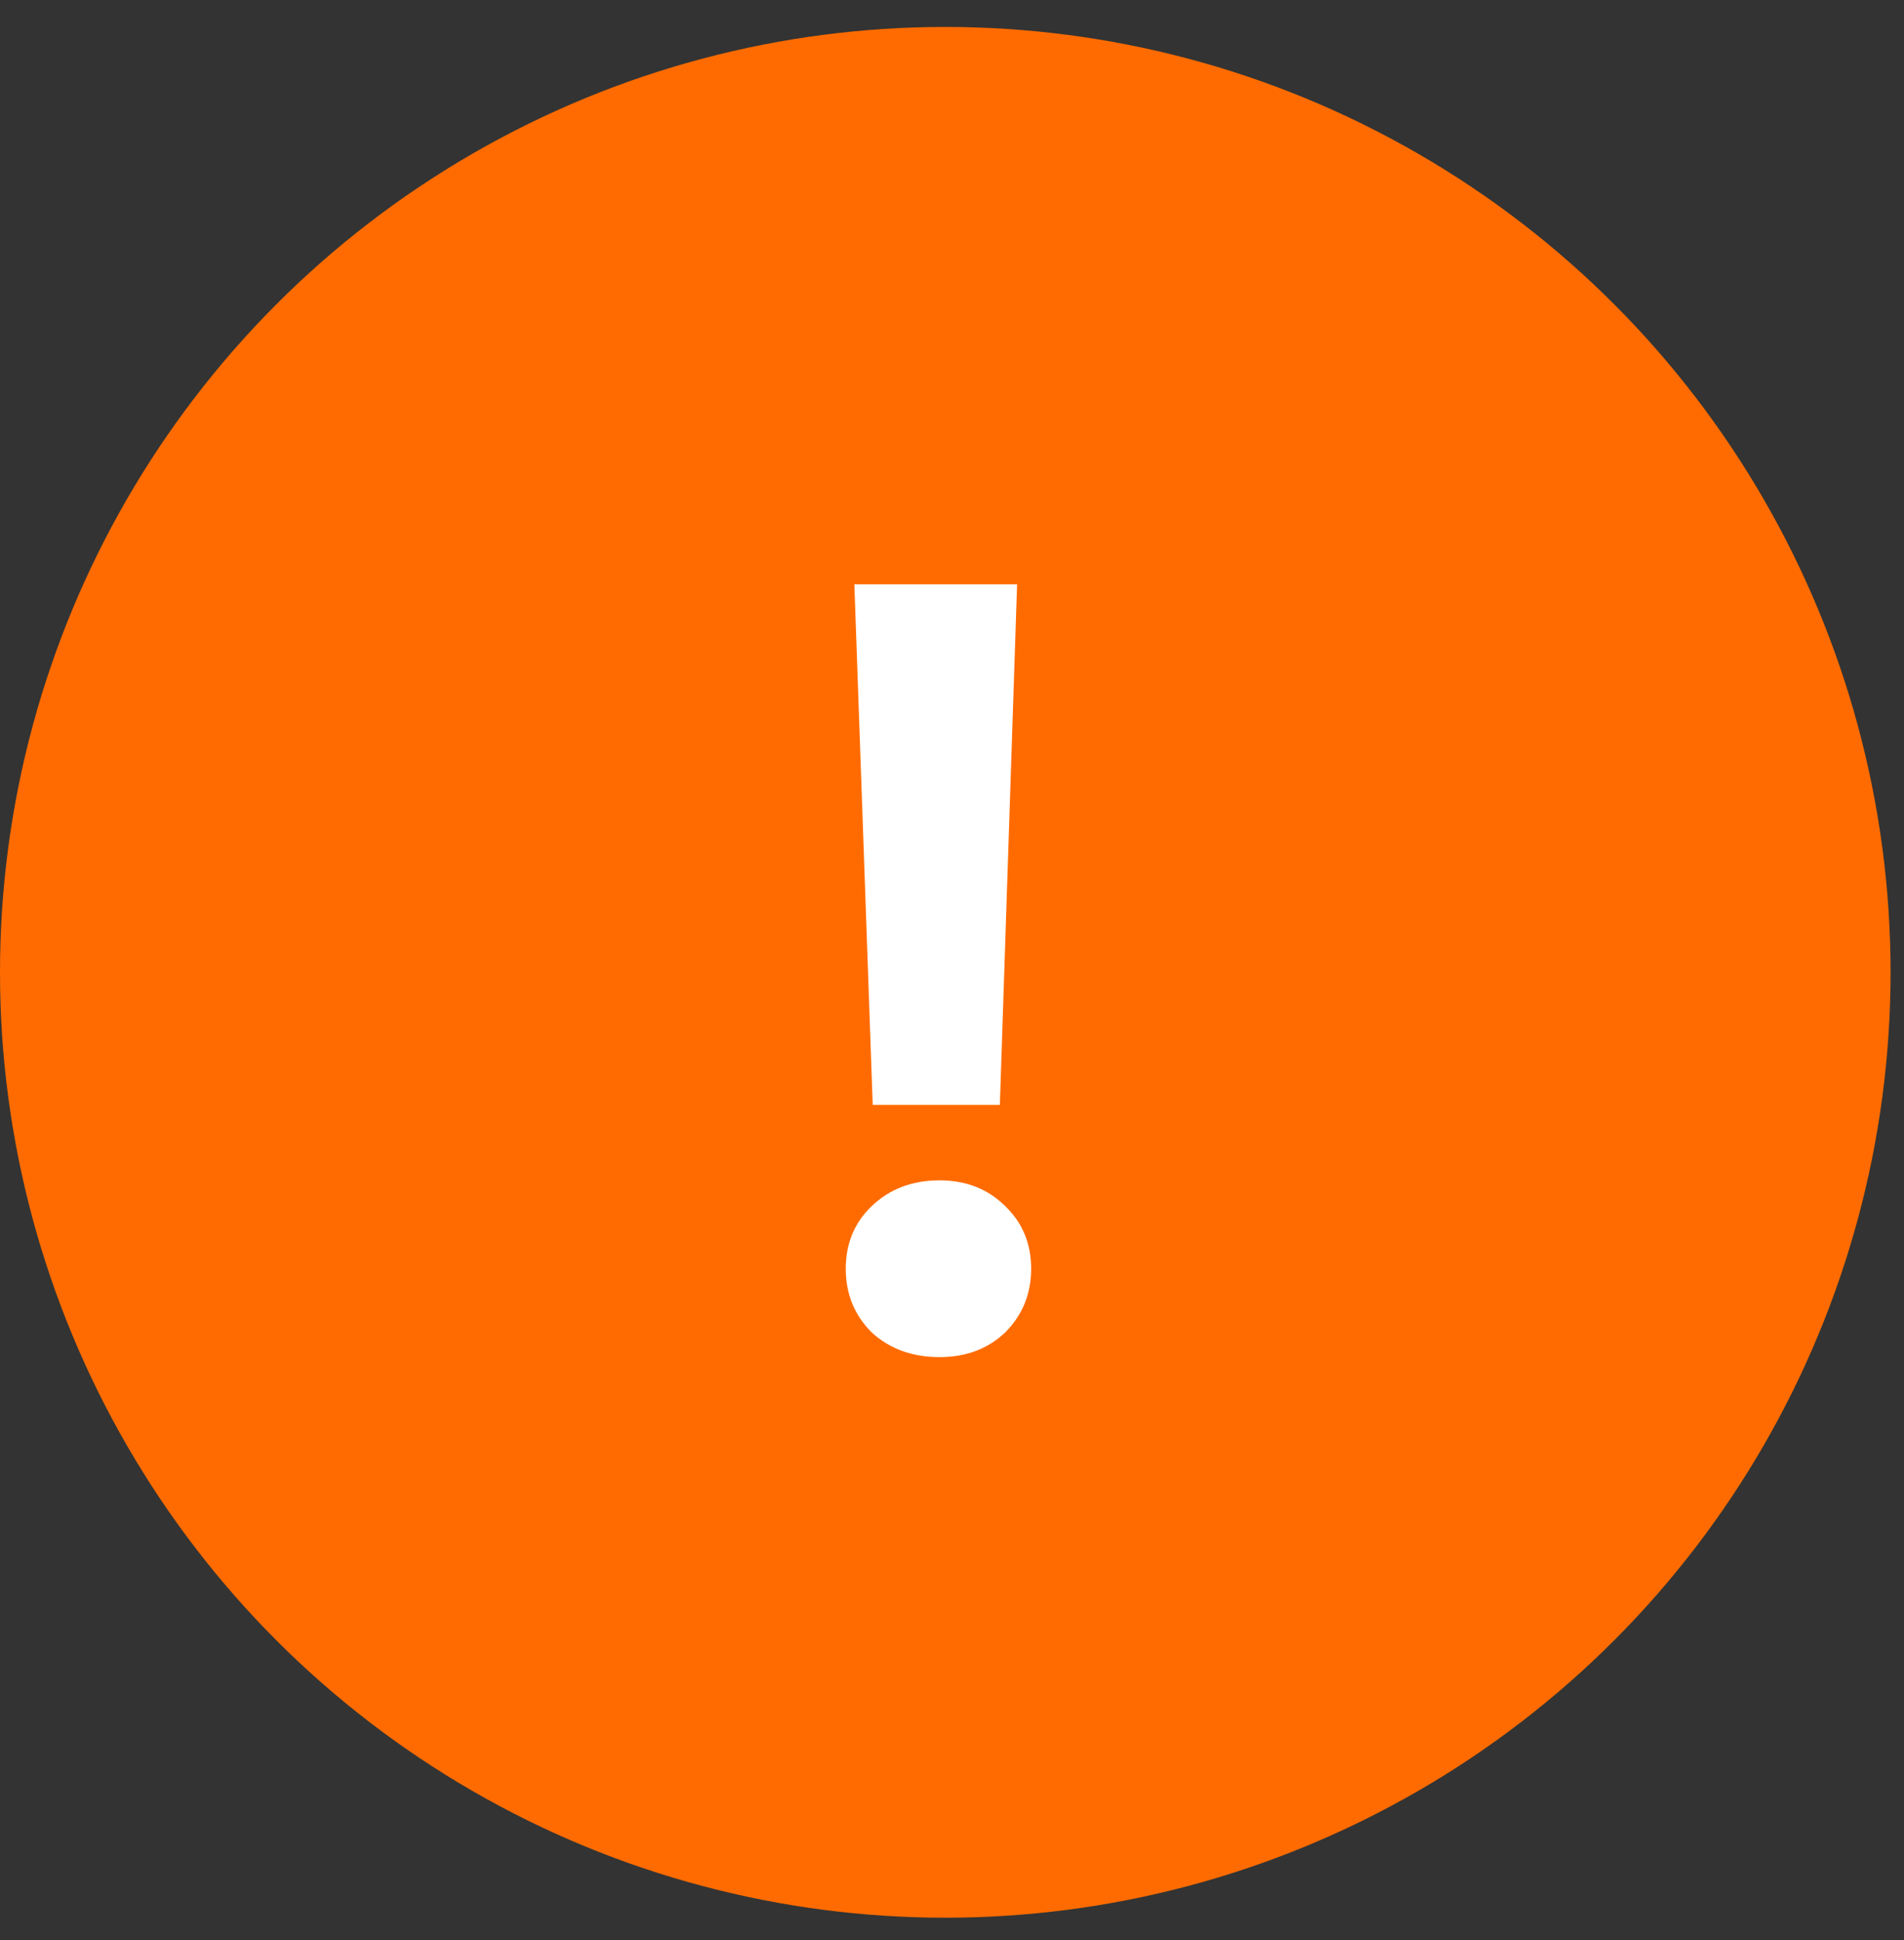
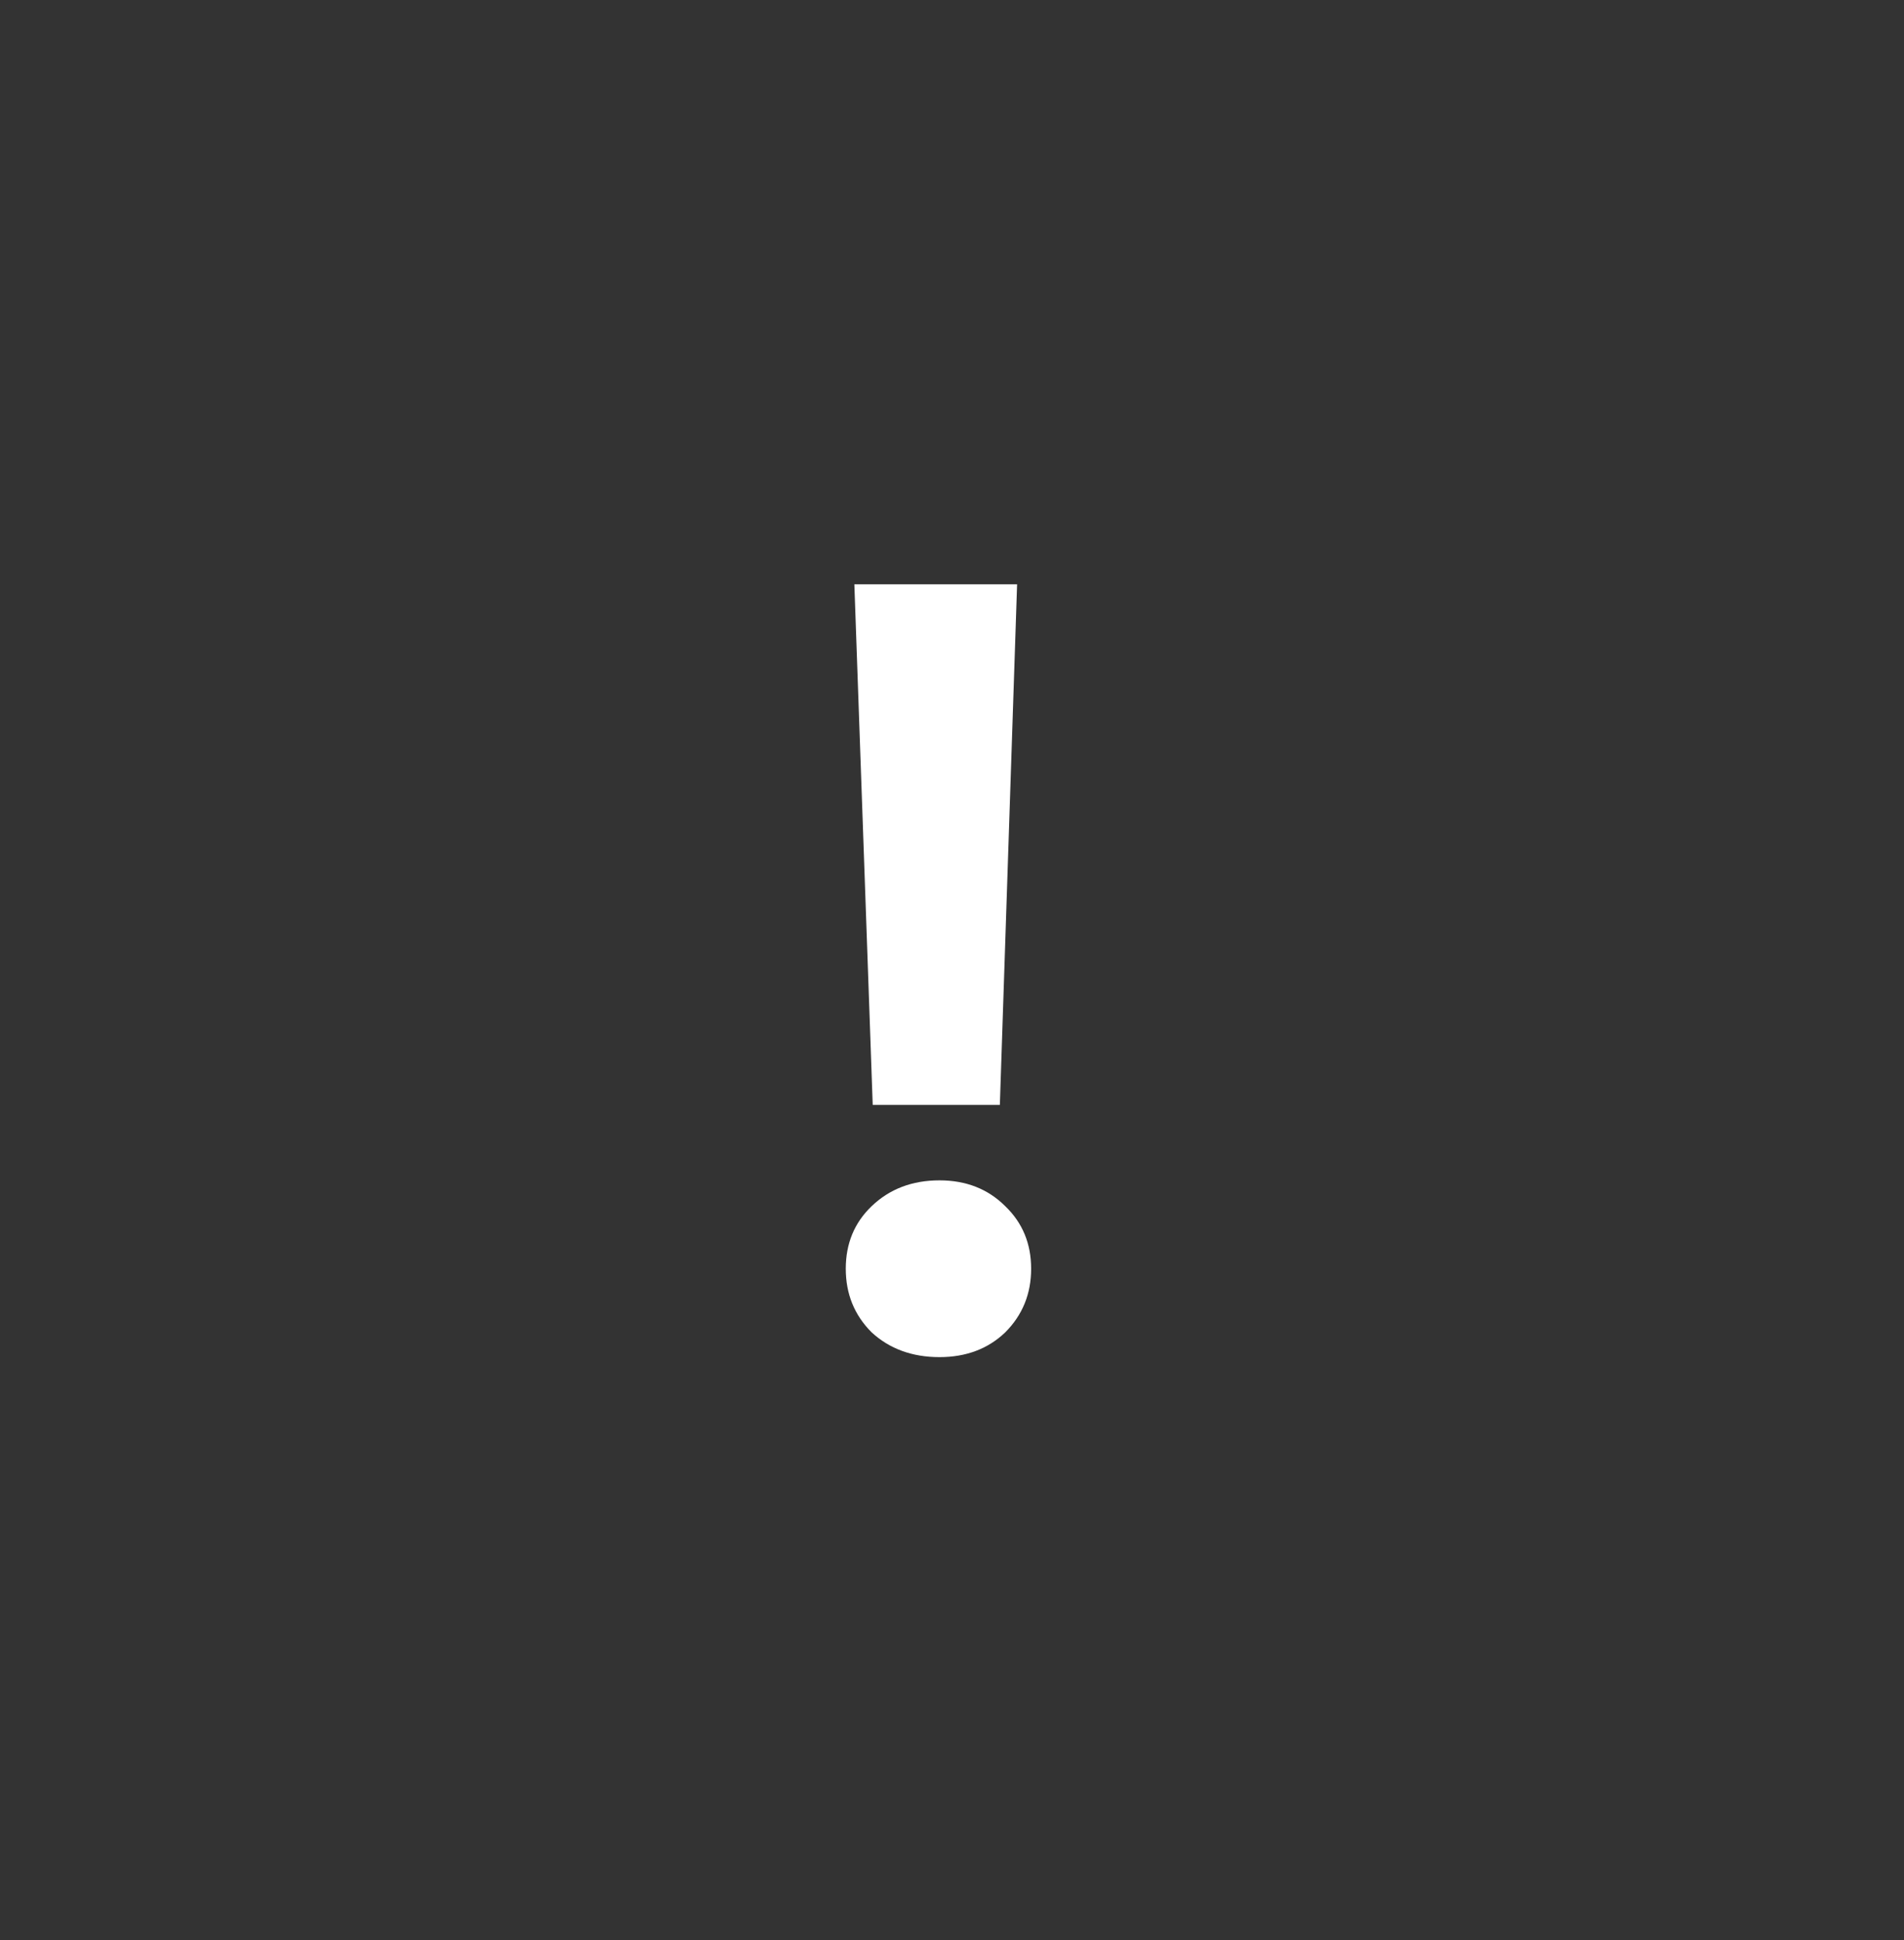
<svg xmlns="http://www.w3.org/2000/svg" width="53" height="54" viewBox="0 0 53 54" fill="none">
  <rect x="0" y="0" width="53" height="54" fill="#333333" stroke="none" />
-   <circle cx="26.313" cy="27.063" r="26.313" fill="#FF6B00" />
-   <path d="M28.312 16.263L27.832 30.753H24.293L23.782 16.263H28.312ZM26.152 37.773C25.392 37.773 24.762 37.543 24.262 37.083C23.782 36.603 23.543 36.013 23.543 35.313C23.543 34.613 23.782 34.033 24.262 33.573C24.762 33.093 25.392 32.853 26.152 32.853C26.892 32.853 27.503 33.093 27.983 33.573C28.462 34.033 28.703 34.613 28.703 35.313C28.703 36.013 28.462 36.603 27.983 37.083C27.503 37.543 26.892 37.773 26.152 37.773Z" fill="white" />
+   <path d="M28.312 16.263L27.832 30.753H24.293L23.782 16.263ZM26.152 37.773C25.392 37.773 24.762 37.543 24.262 37.083C23.782 36.603 23.543 36.013 23.543 35.313C23.543 34.613 23.782 34.033 24.262 33.573C24.762 33.093 25.392 32.853 26.152 32.853C26.892 32.853 27.503 33.093 27.983 33.573C28.462 34.033 28.703 34.613 28.703 35.313C28.703 36.013 28.462 36.603 27.983 37.083C27.503 37.543 26.892 37.773 26.152 37.773Z" fill="white" />
</svg>